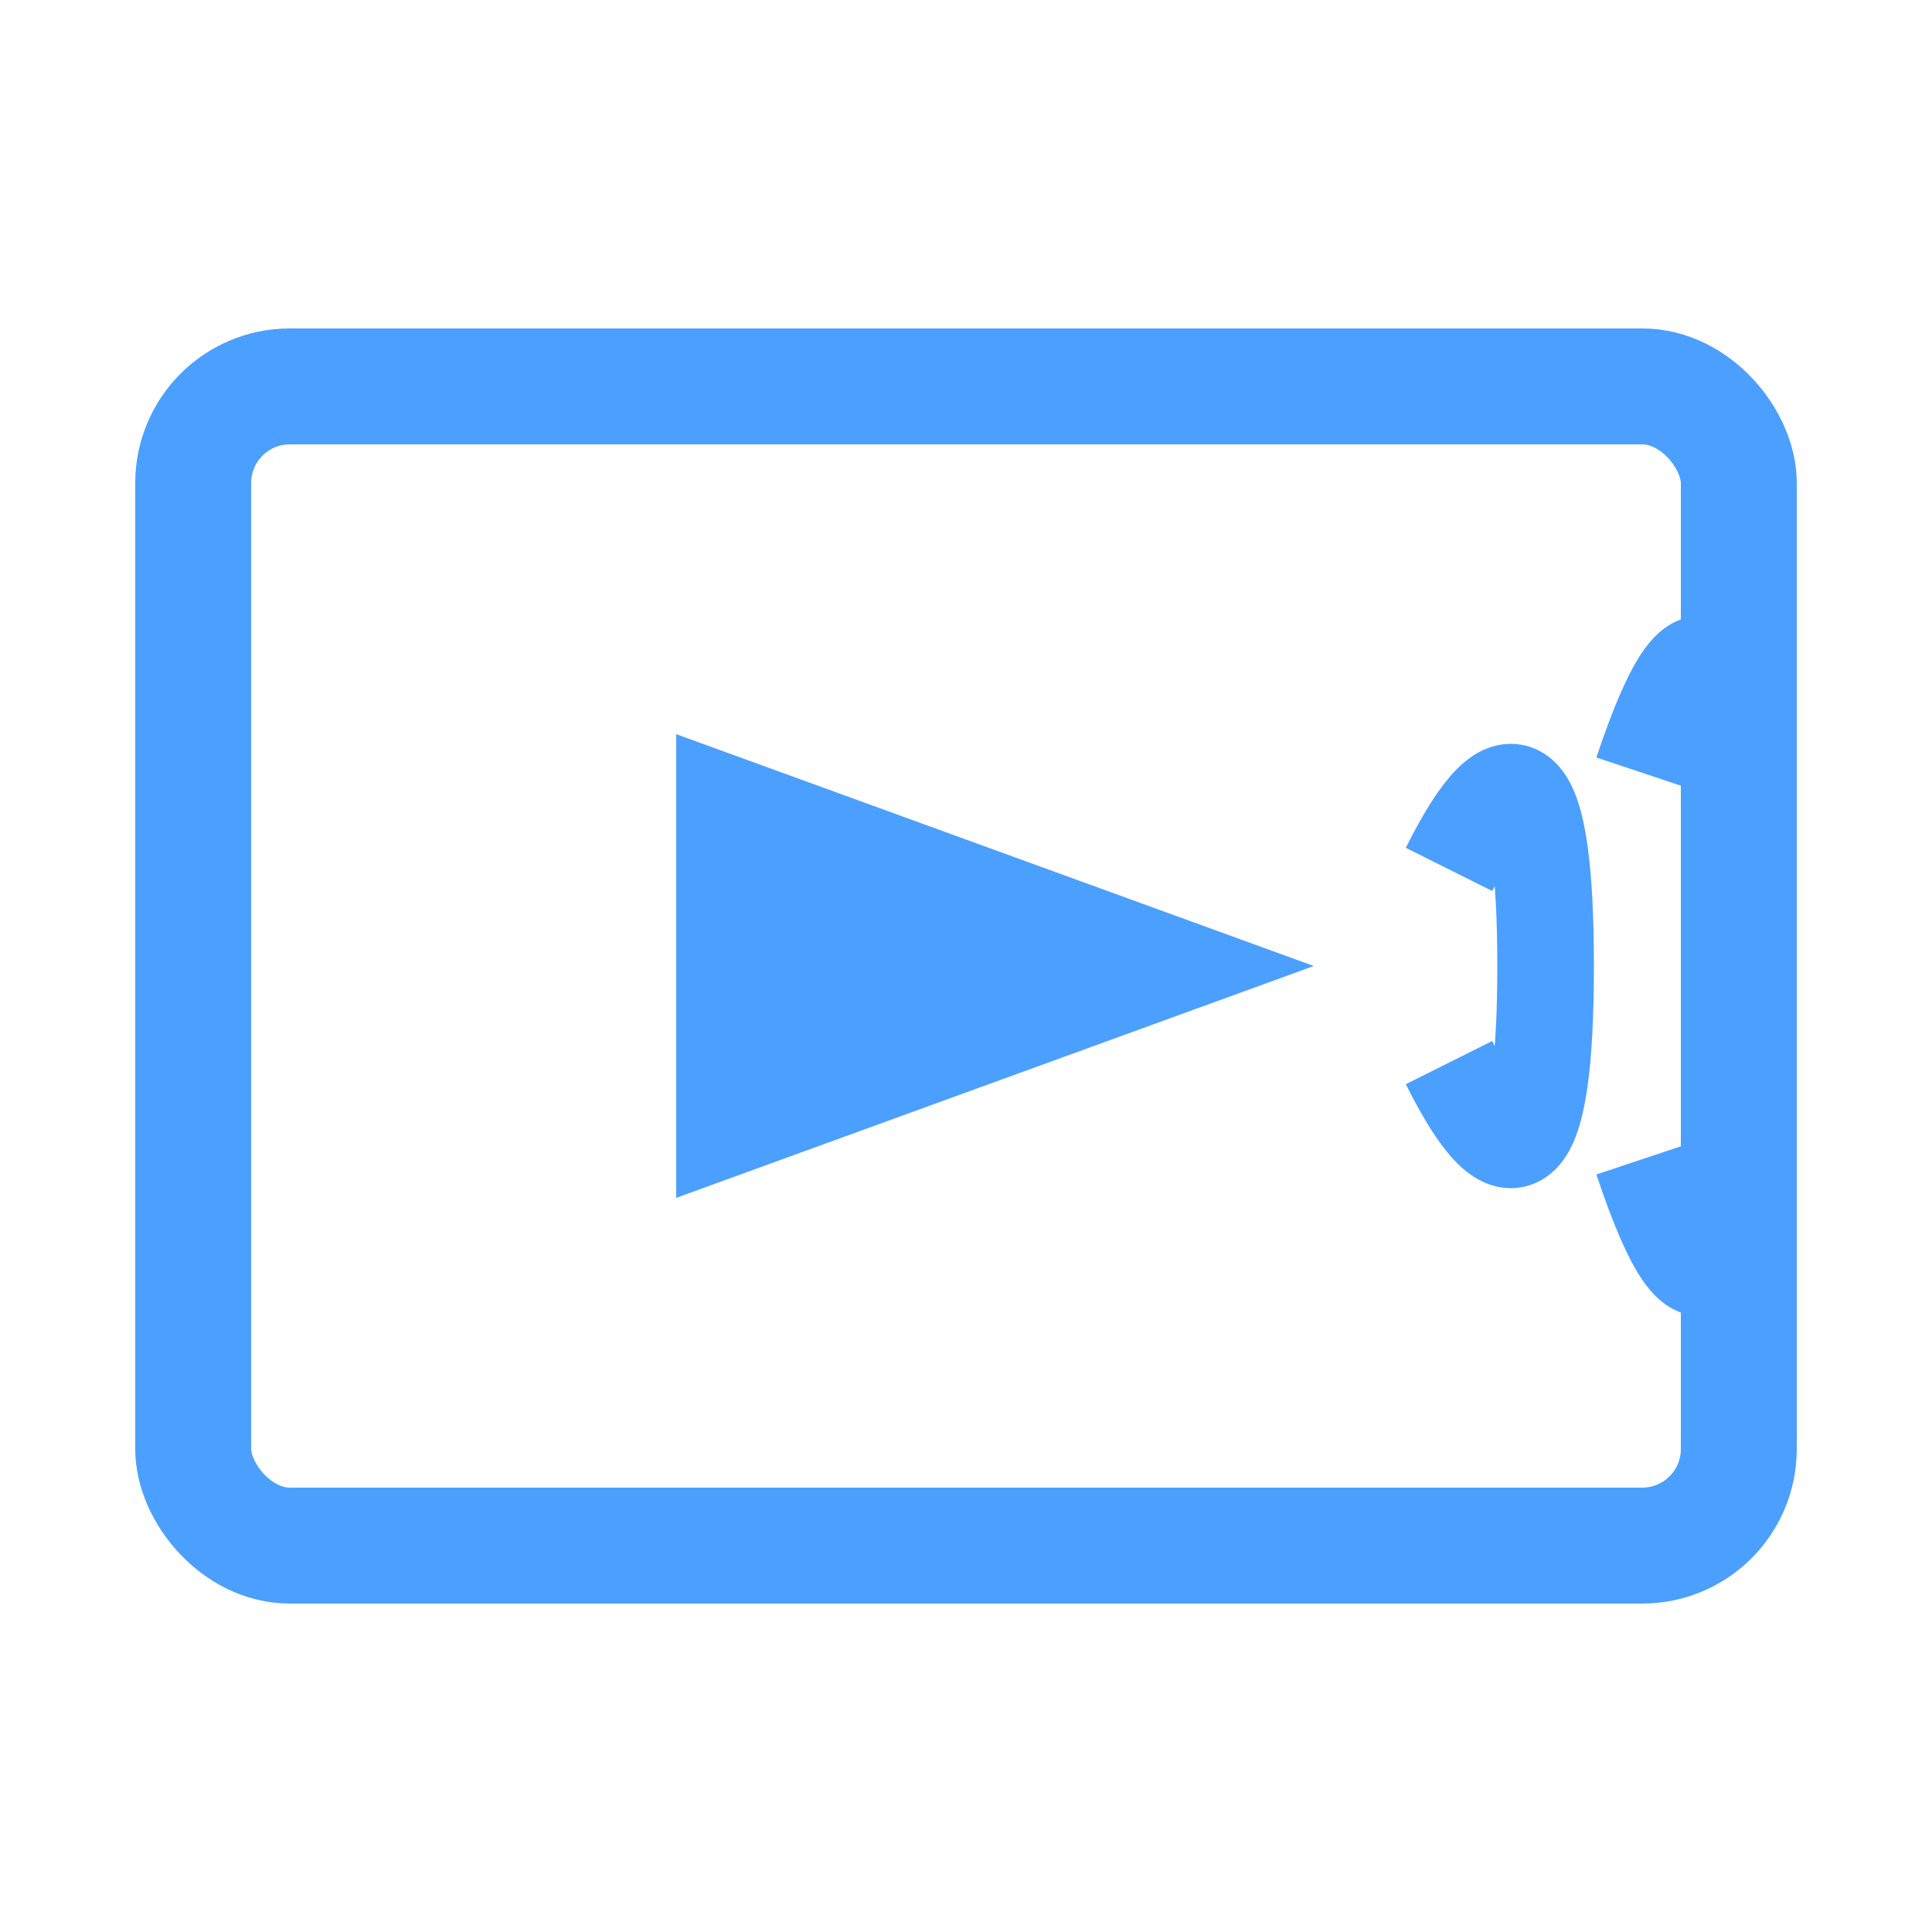
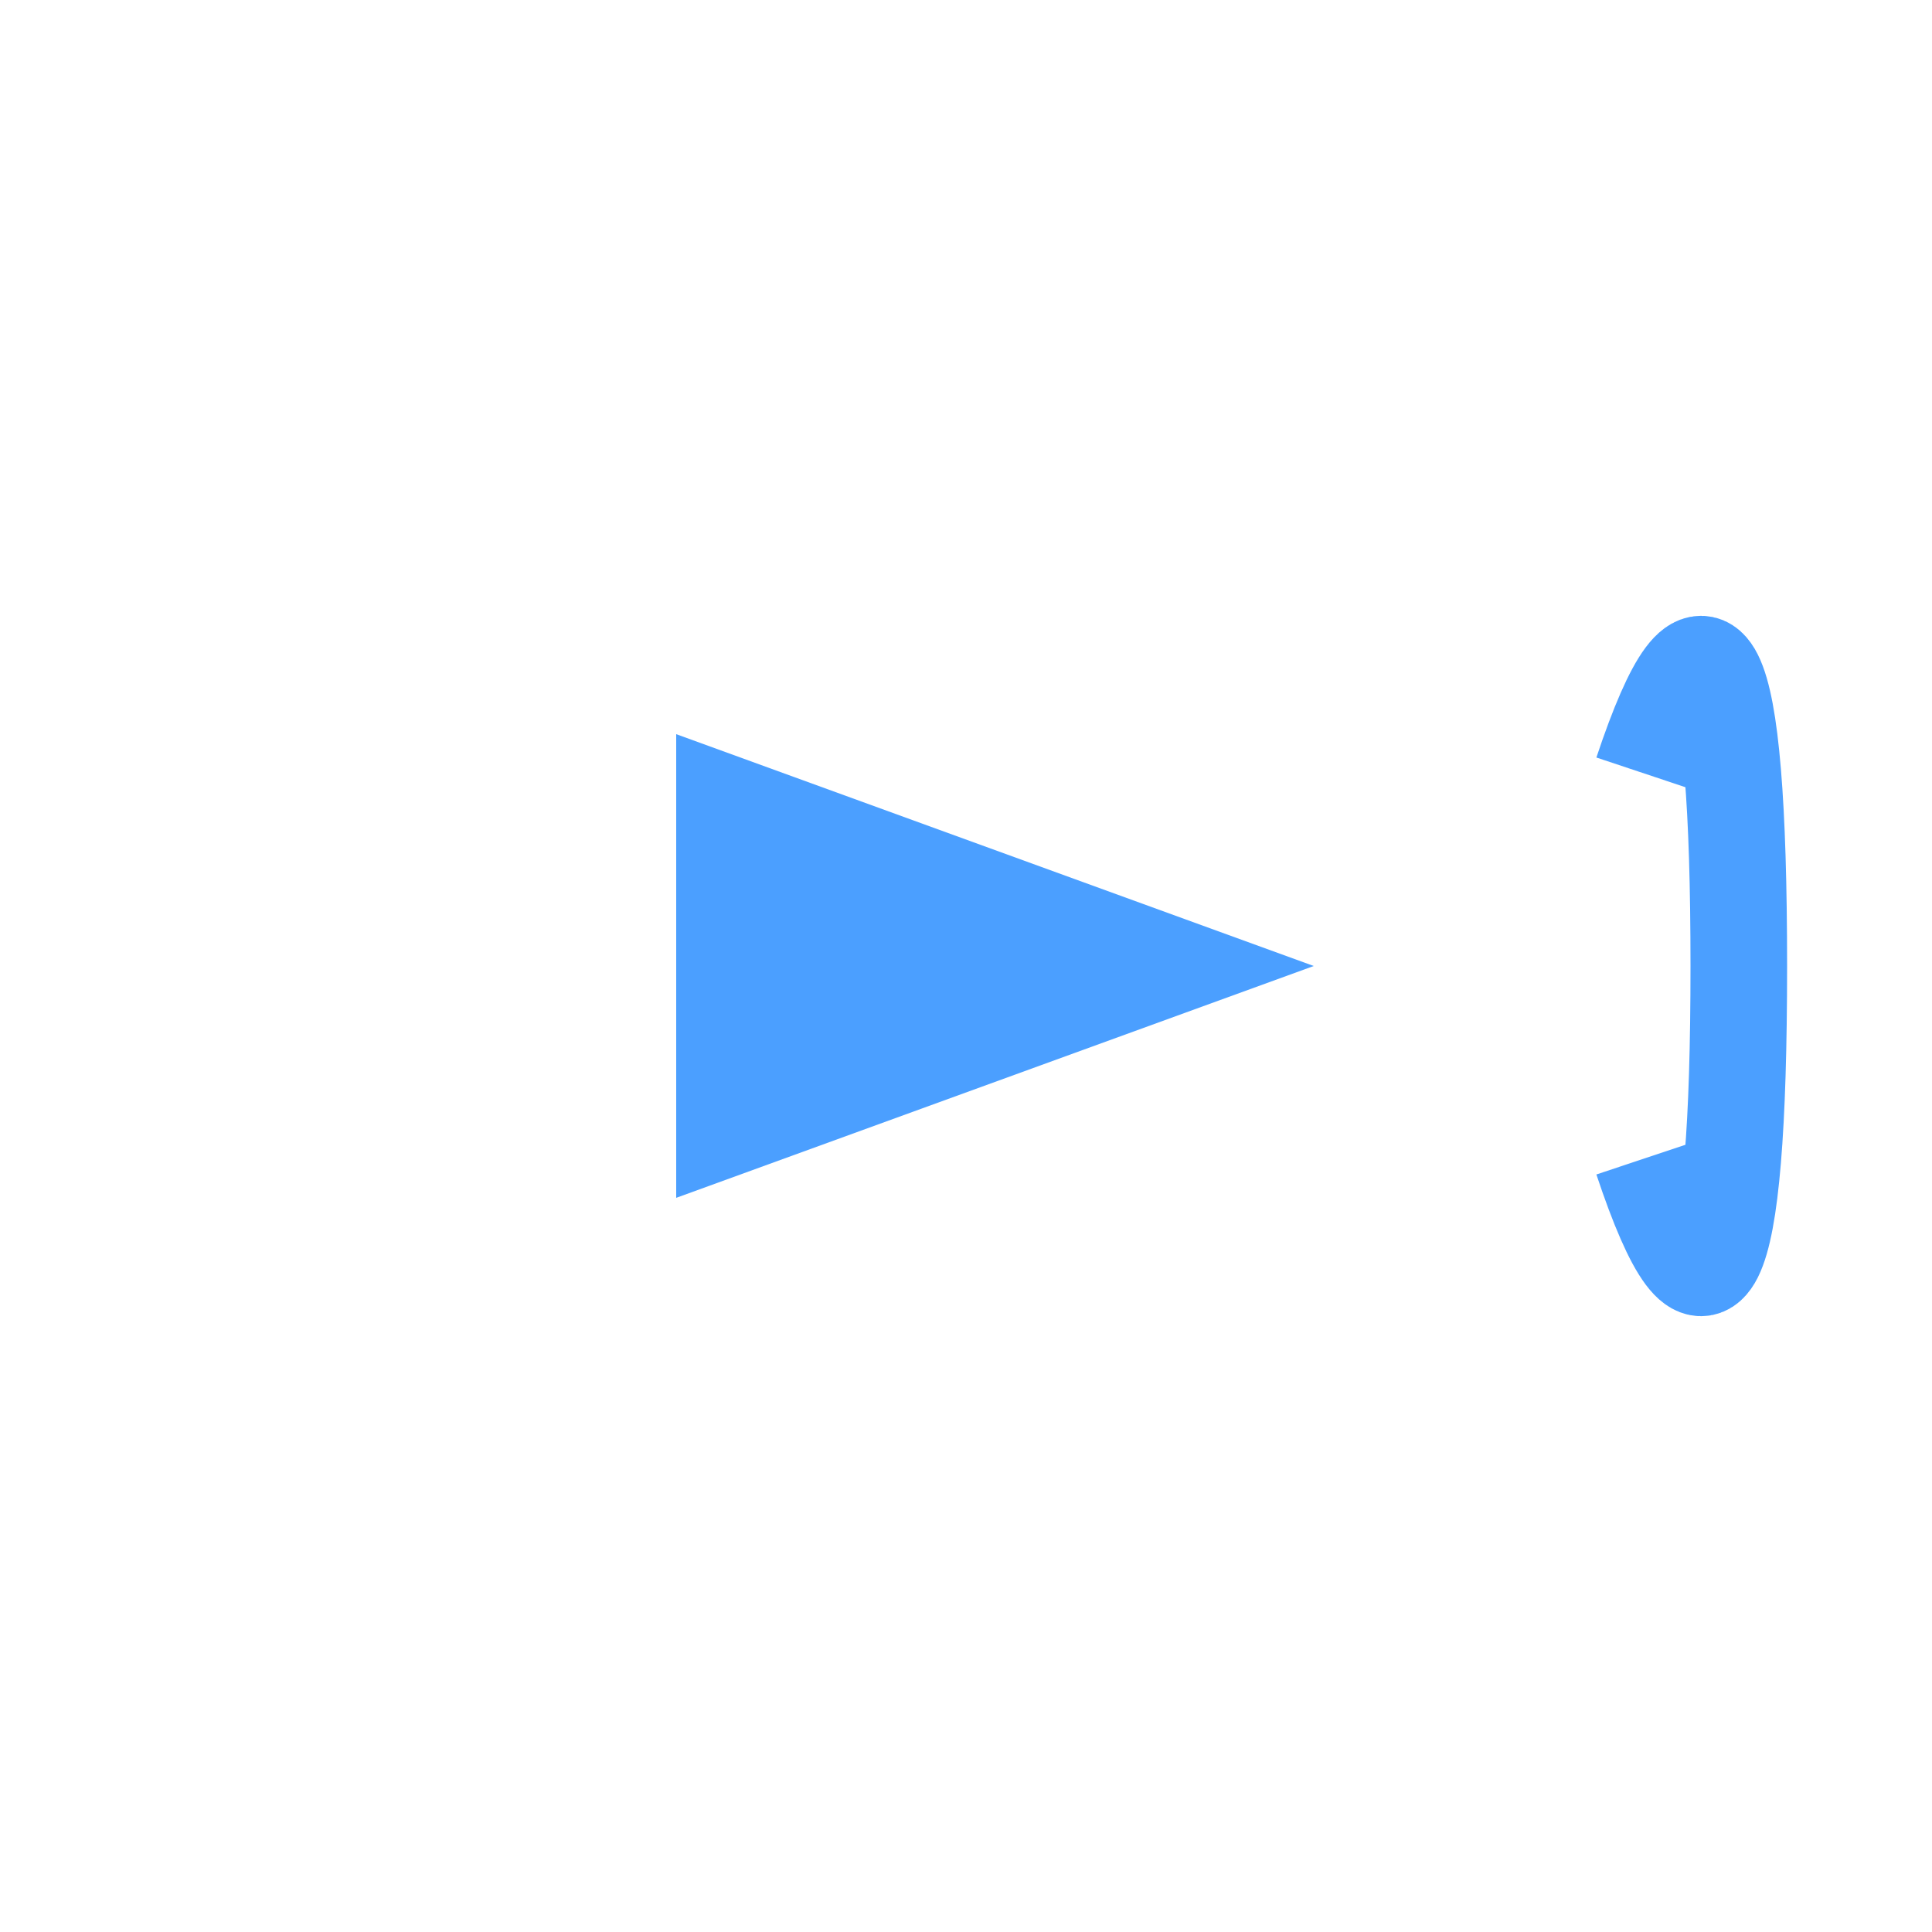
<svg xmlns="http://www.w3.org/2000/svg" viewBox="0 0 100 100">
-   <rect x="10" y="20" width="80" height="60" rx="5" fill="none" stroke="#4B9FFF" stroke-width="6" />
  <path d="M35 38 L35 62 L68 50 Z" fill="#4B9FFF" />
-   <path d="M75 45 Q80 35, 80 50 Q80 65, 75 55" fill="none" stroke="#4B9FFF" stroke-width="5" />
  <path d="M85 40 Q90 25, 90 50 Q90 75, 85 60" fill="none" stroke="#4B9FFF" stroke-width="5" />
</svg>